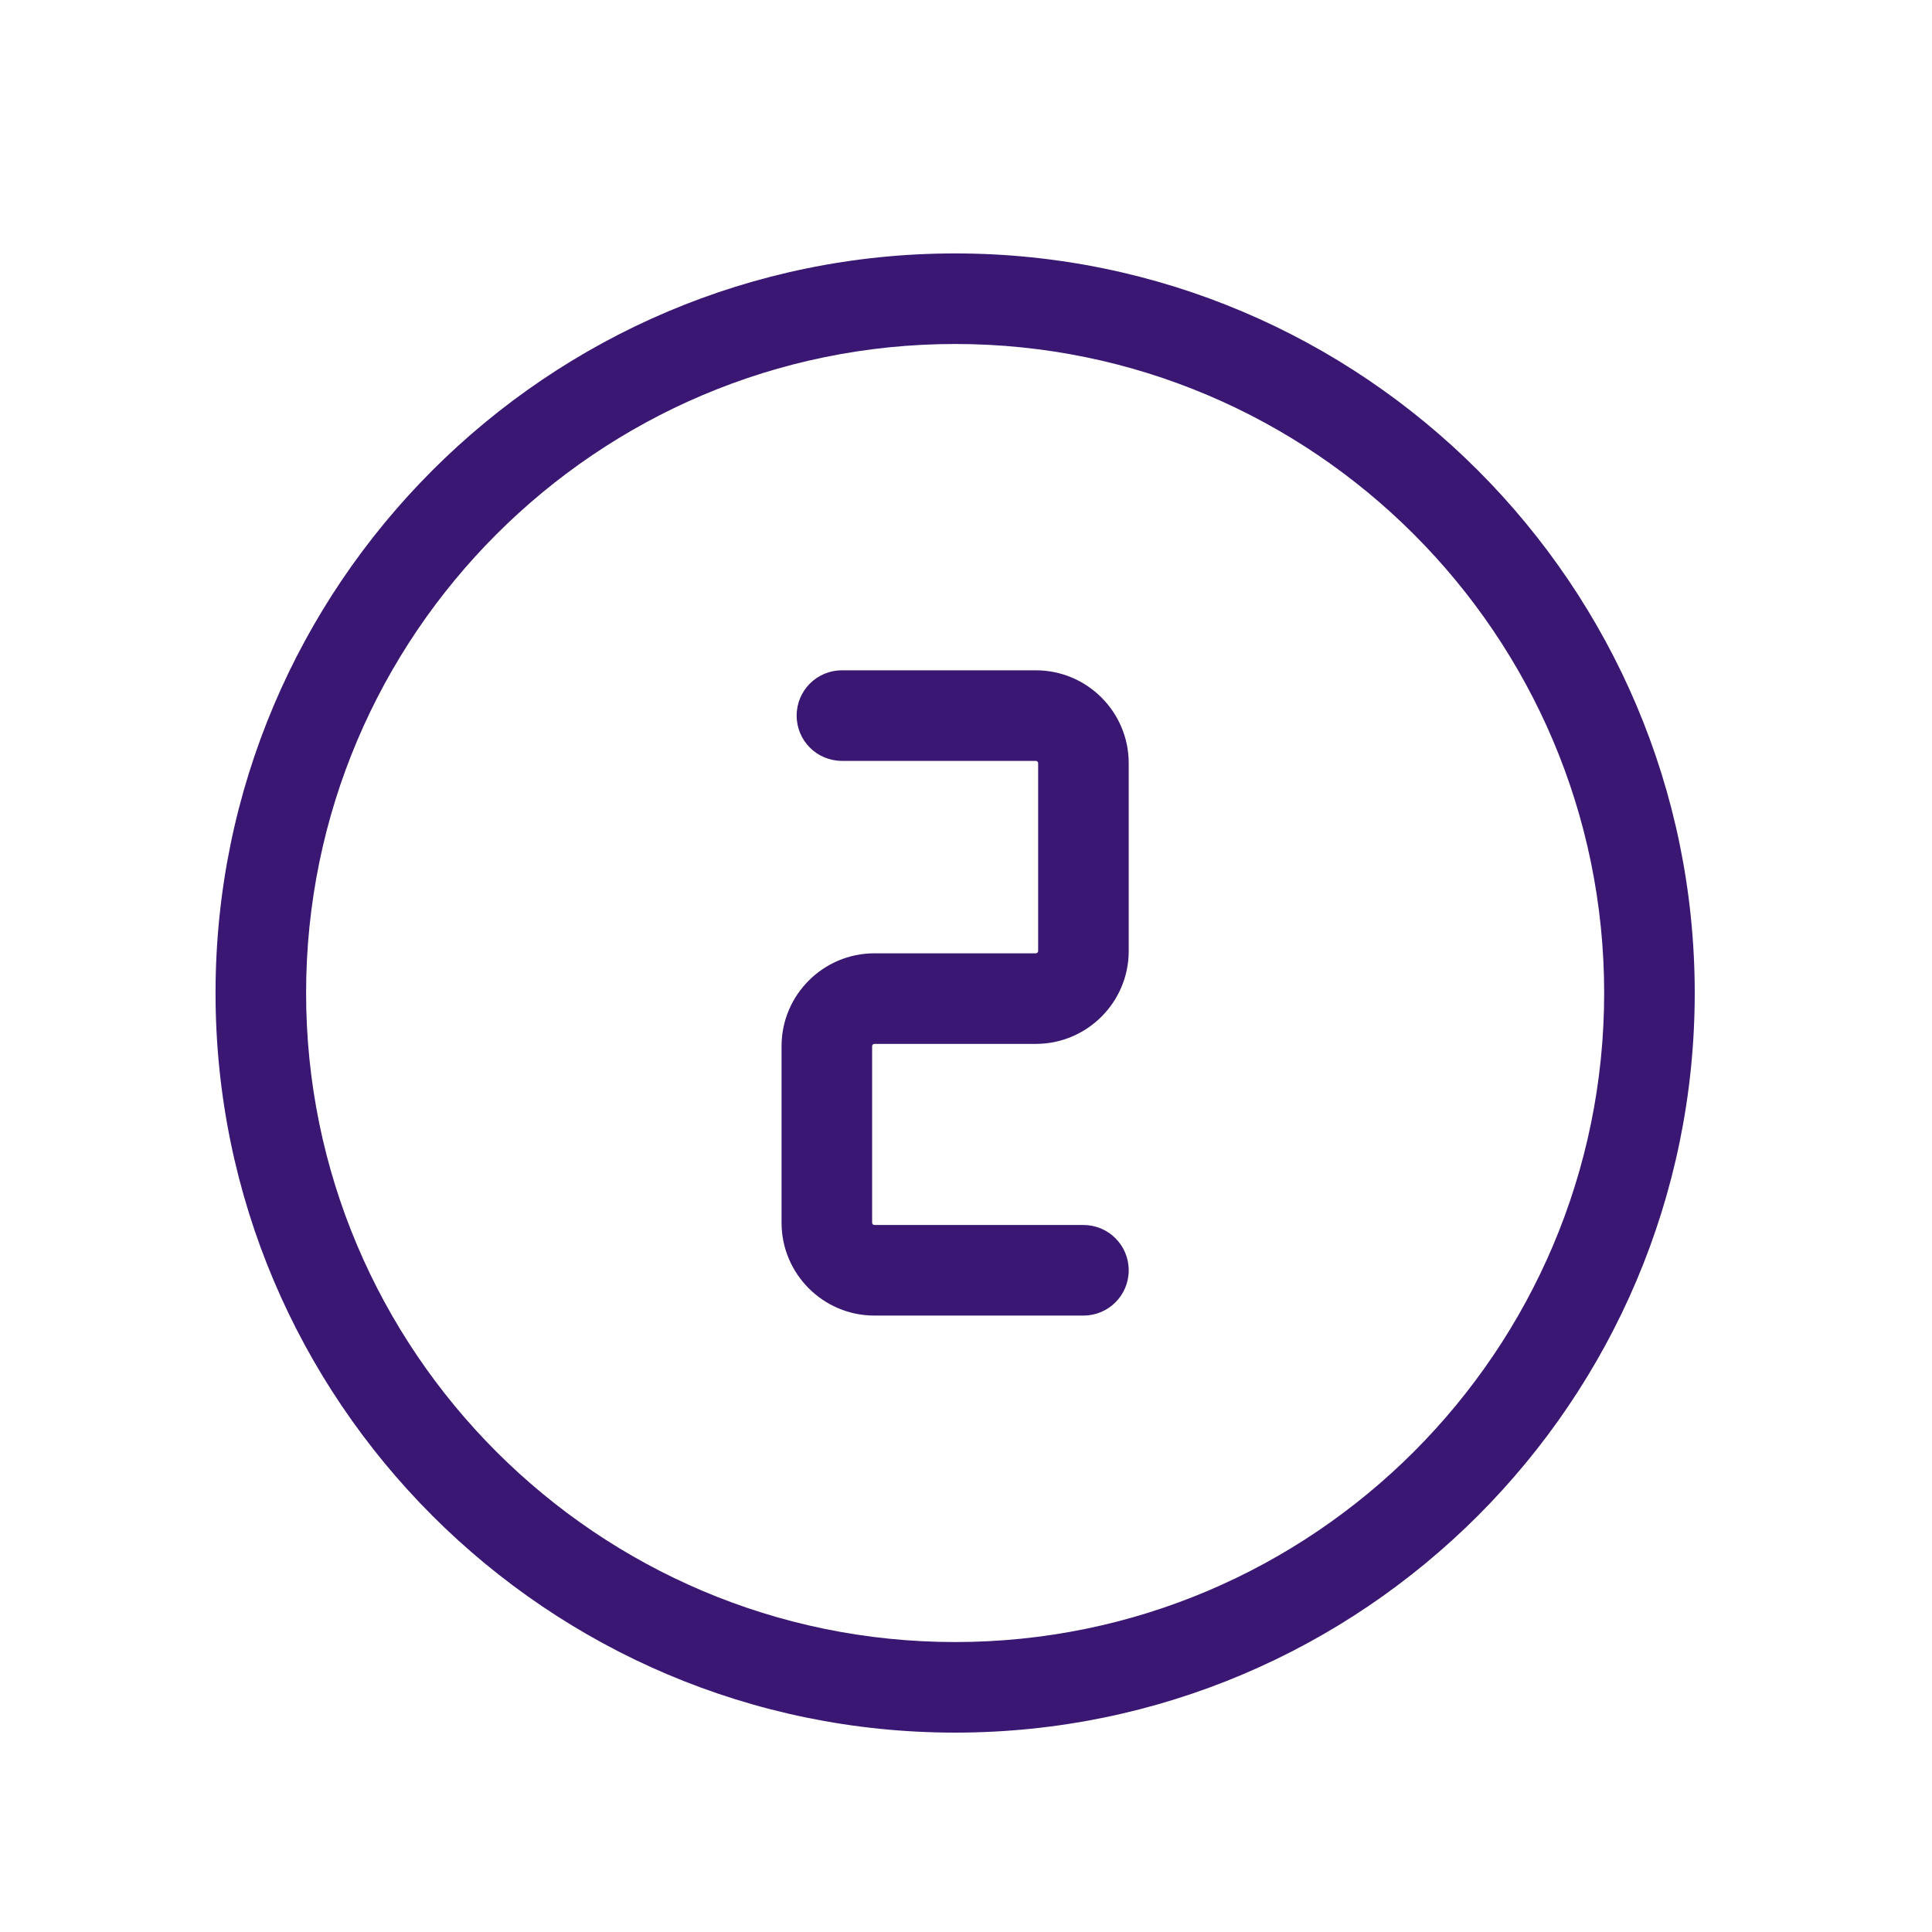
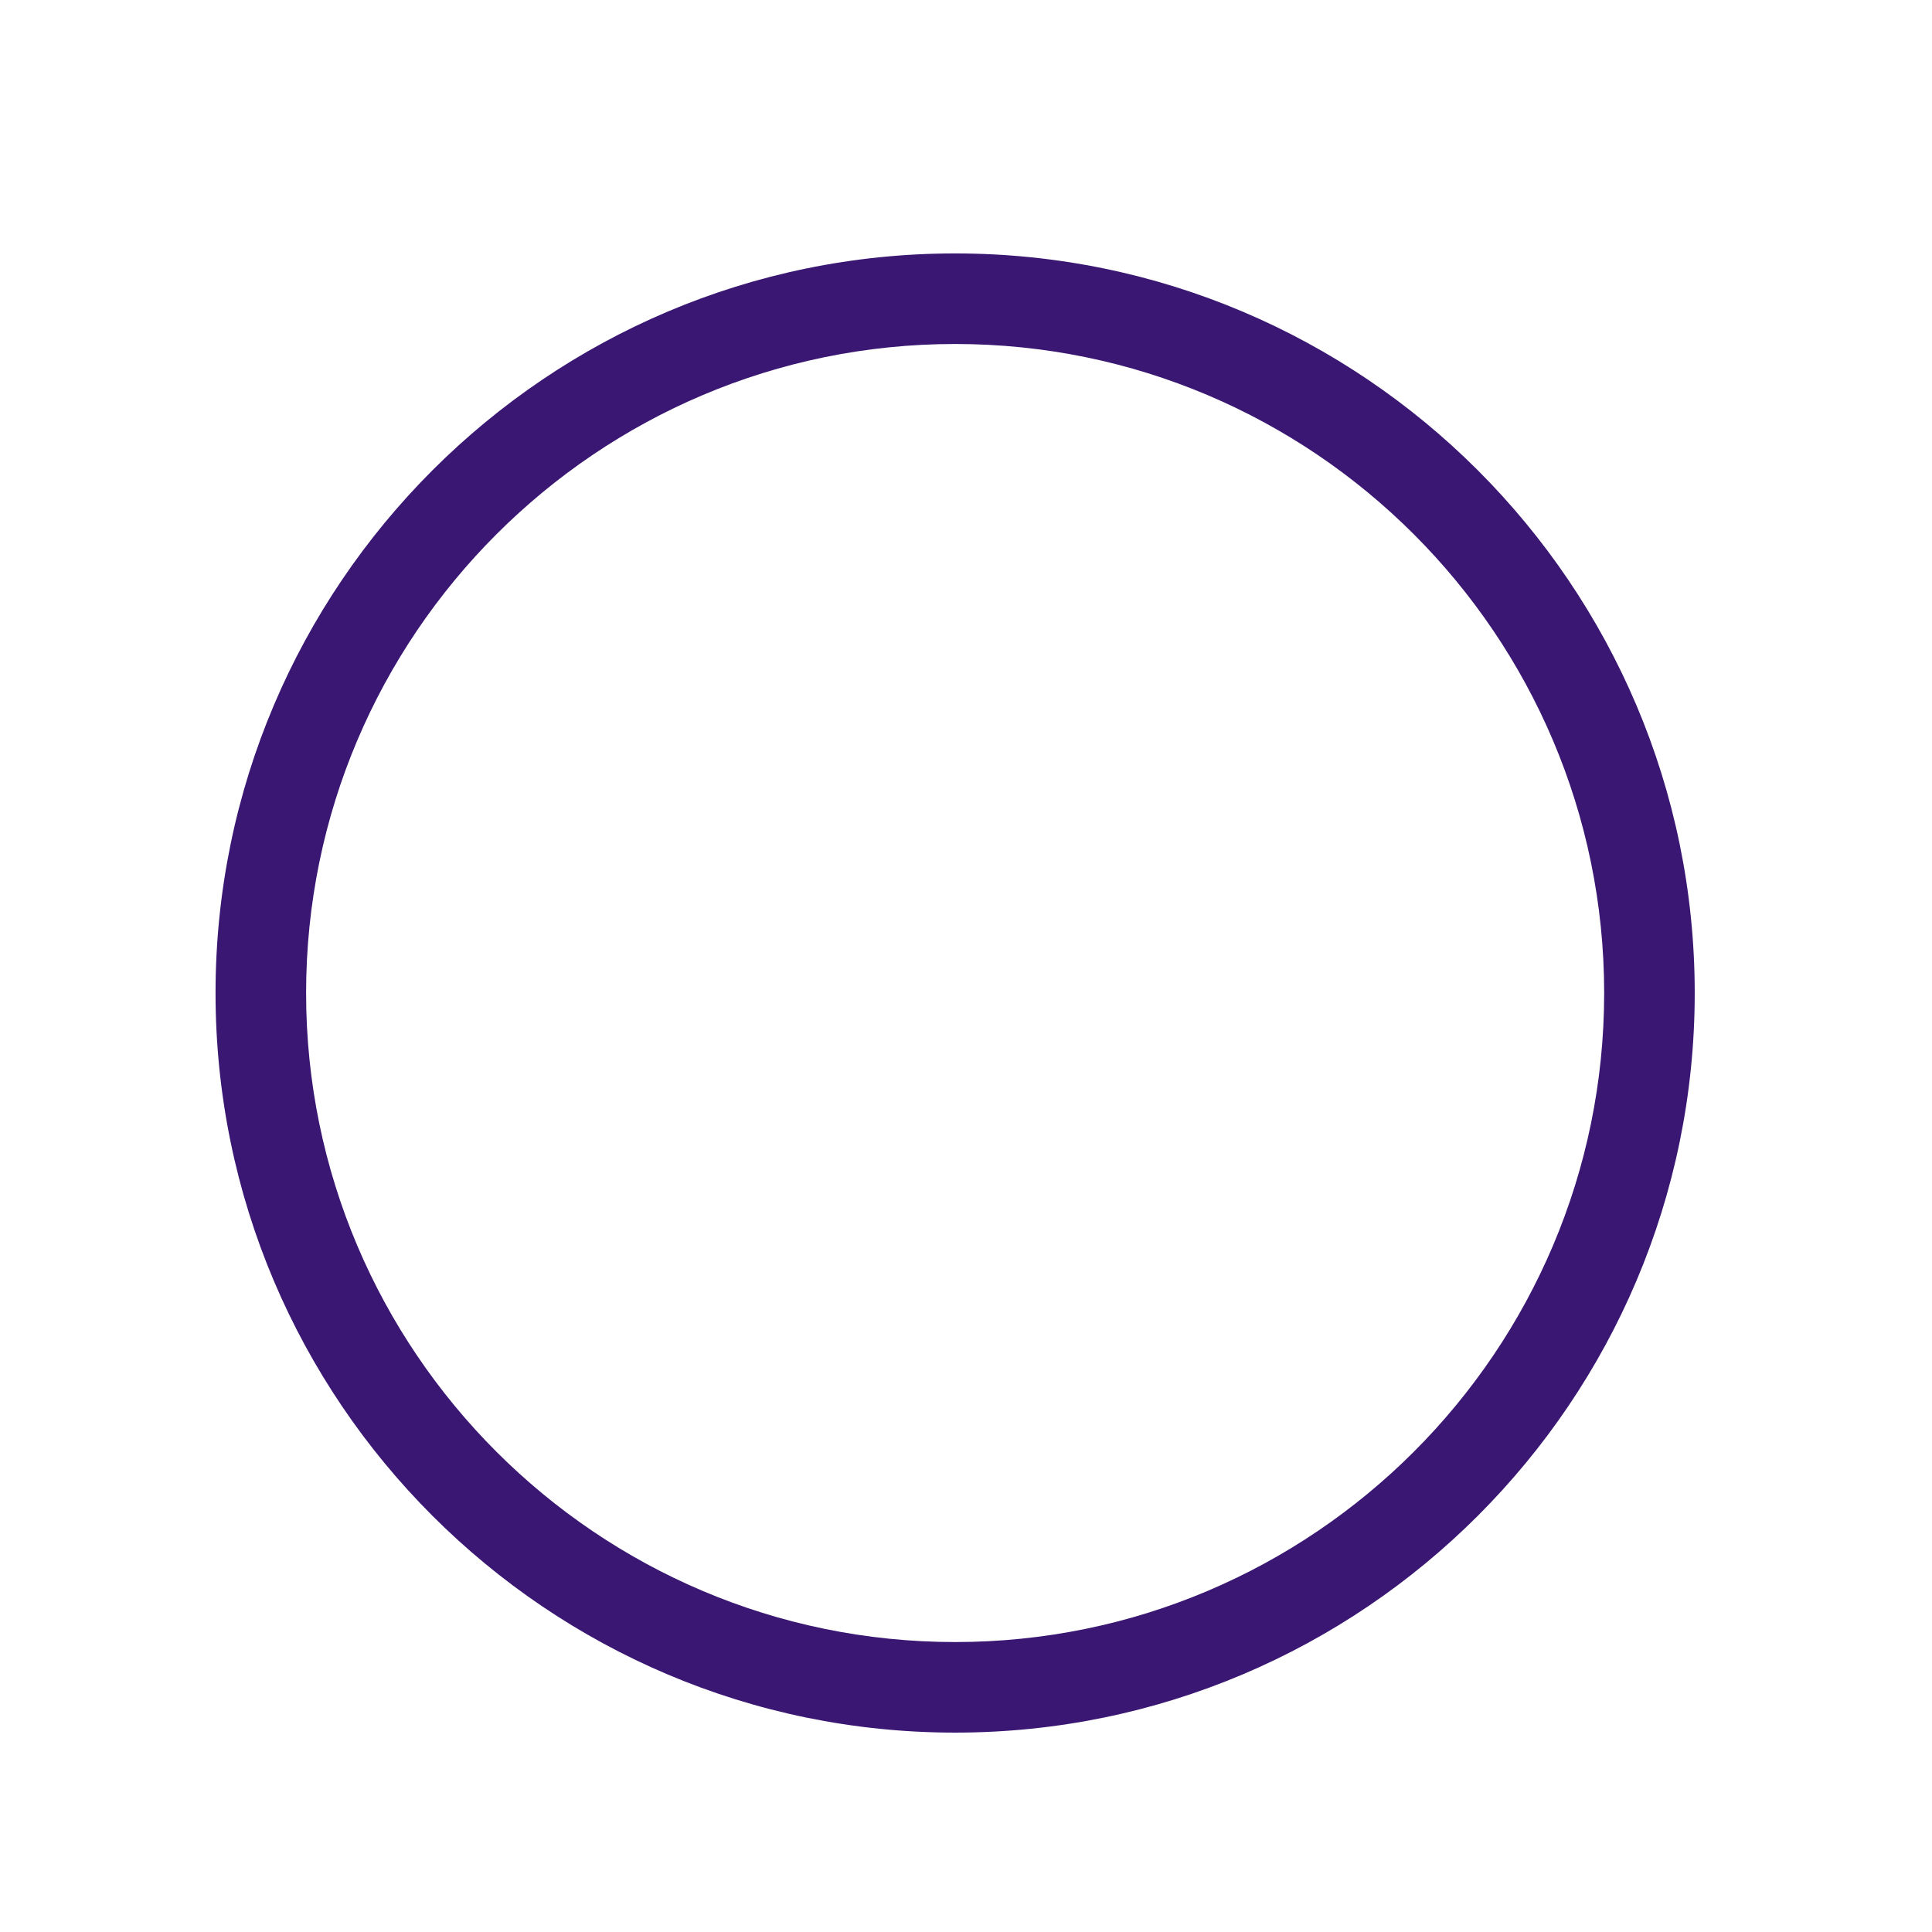
<svg xmlns="http://www.w3.org/2000/svg" id="Ebene_10" viewBox="0 0 128 128">
  <path d="M63.28,114.79c-27.02,0-49-21.98-49-49S36.27,16.79,63.28,16.79s49,21.98,49,49-21.98,49-49,49ZM63.28,22.79c-23.71,0-43,19.29-43,43s19.29,43,43,43,43-19.29,43-43-19.29-43-43-43Z" style="fill:#3a1772;" />
-   <path d="M71.78,87.16h-13.85c-3.39,0-6.15-2.76-6.15-6.15v-11.7c0-3.39,2.76-6.15,6.15-6.15h10.7c.08,0,.15-.07.15-.15v-12.45c0-.08-.07-.15-.15-.15h-12.85c-1.66,0-3-1.34-3-3s1.34-3,3-3h12.85c3.39,0,6.15,2.76,6.15,6.15v12.45c0,3.39-2.76,6.15-6.15,6.15h-10.7c-.08,0-.15.07-.15.15v11.7c0,.08.07.15.15.15h13.85c1.66,0,3,1.34,3,3s-1.34,3-3,3Z" style="fill:#3a1772;" />
</svg>